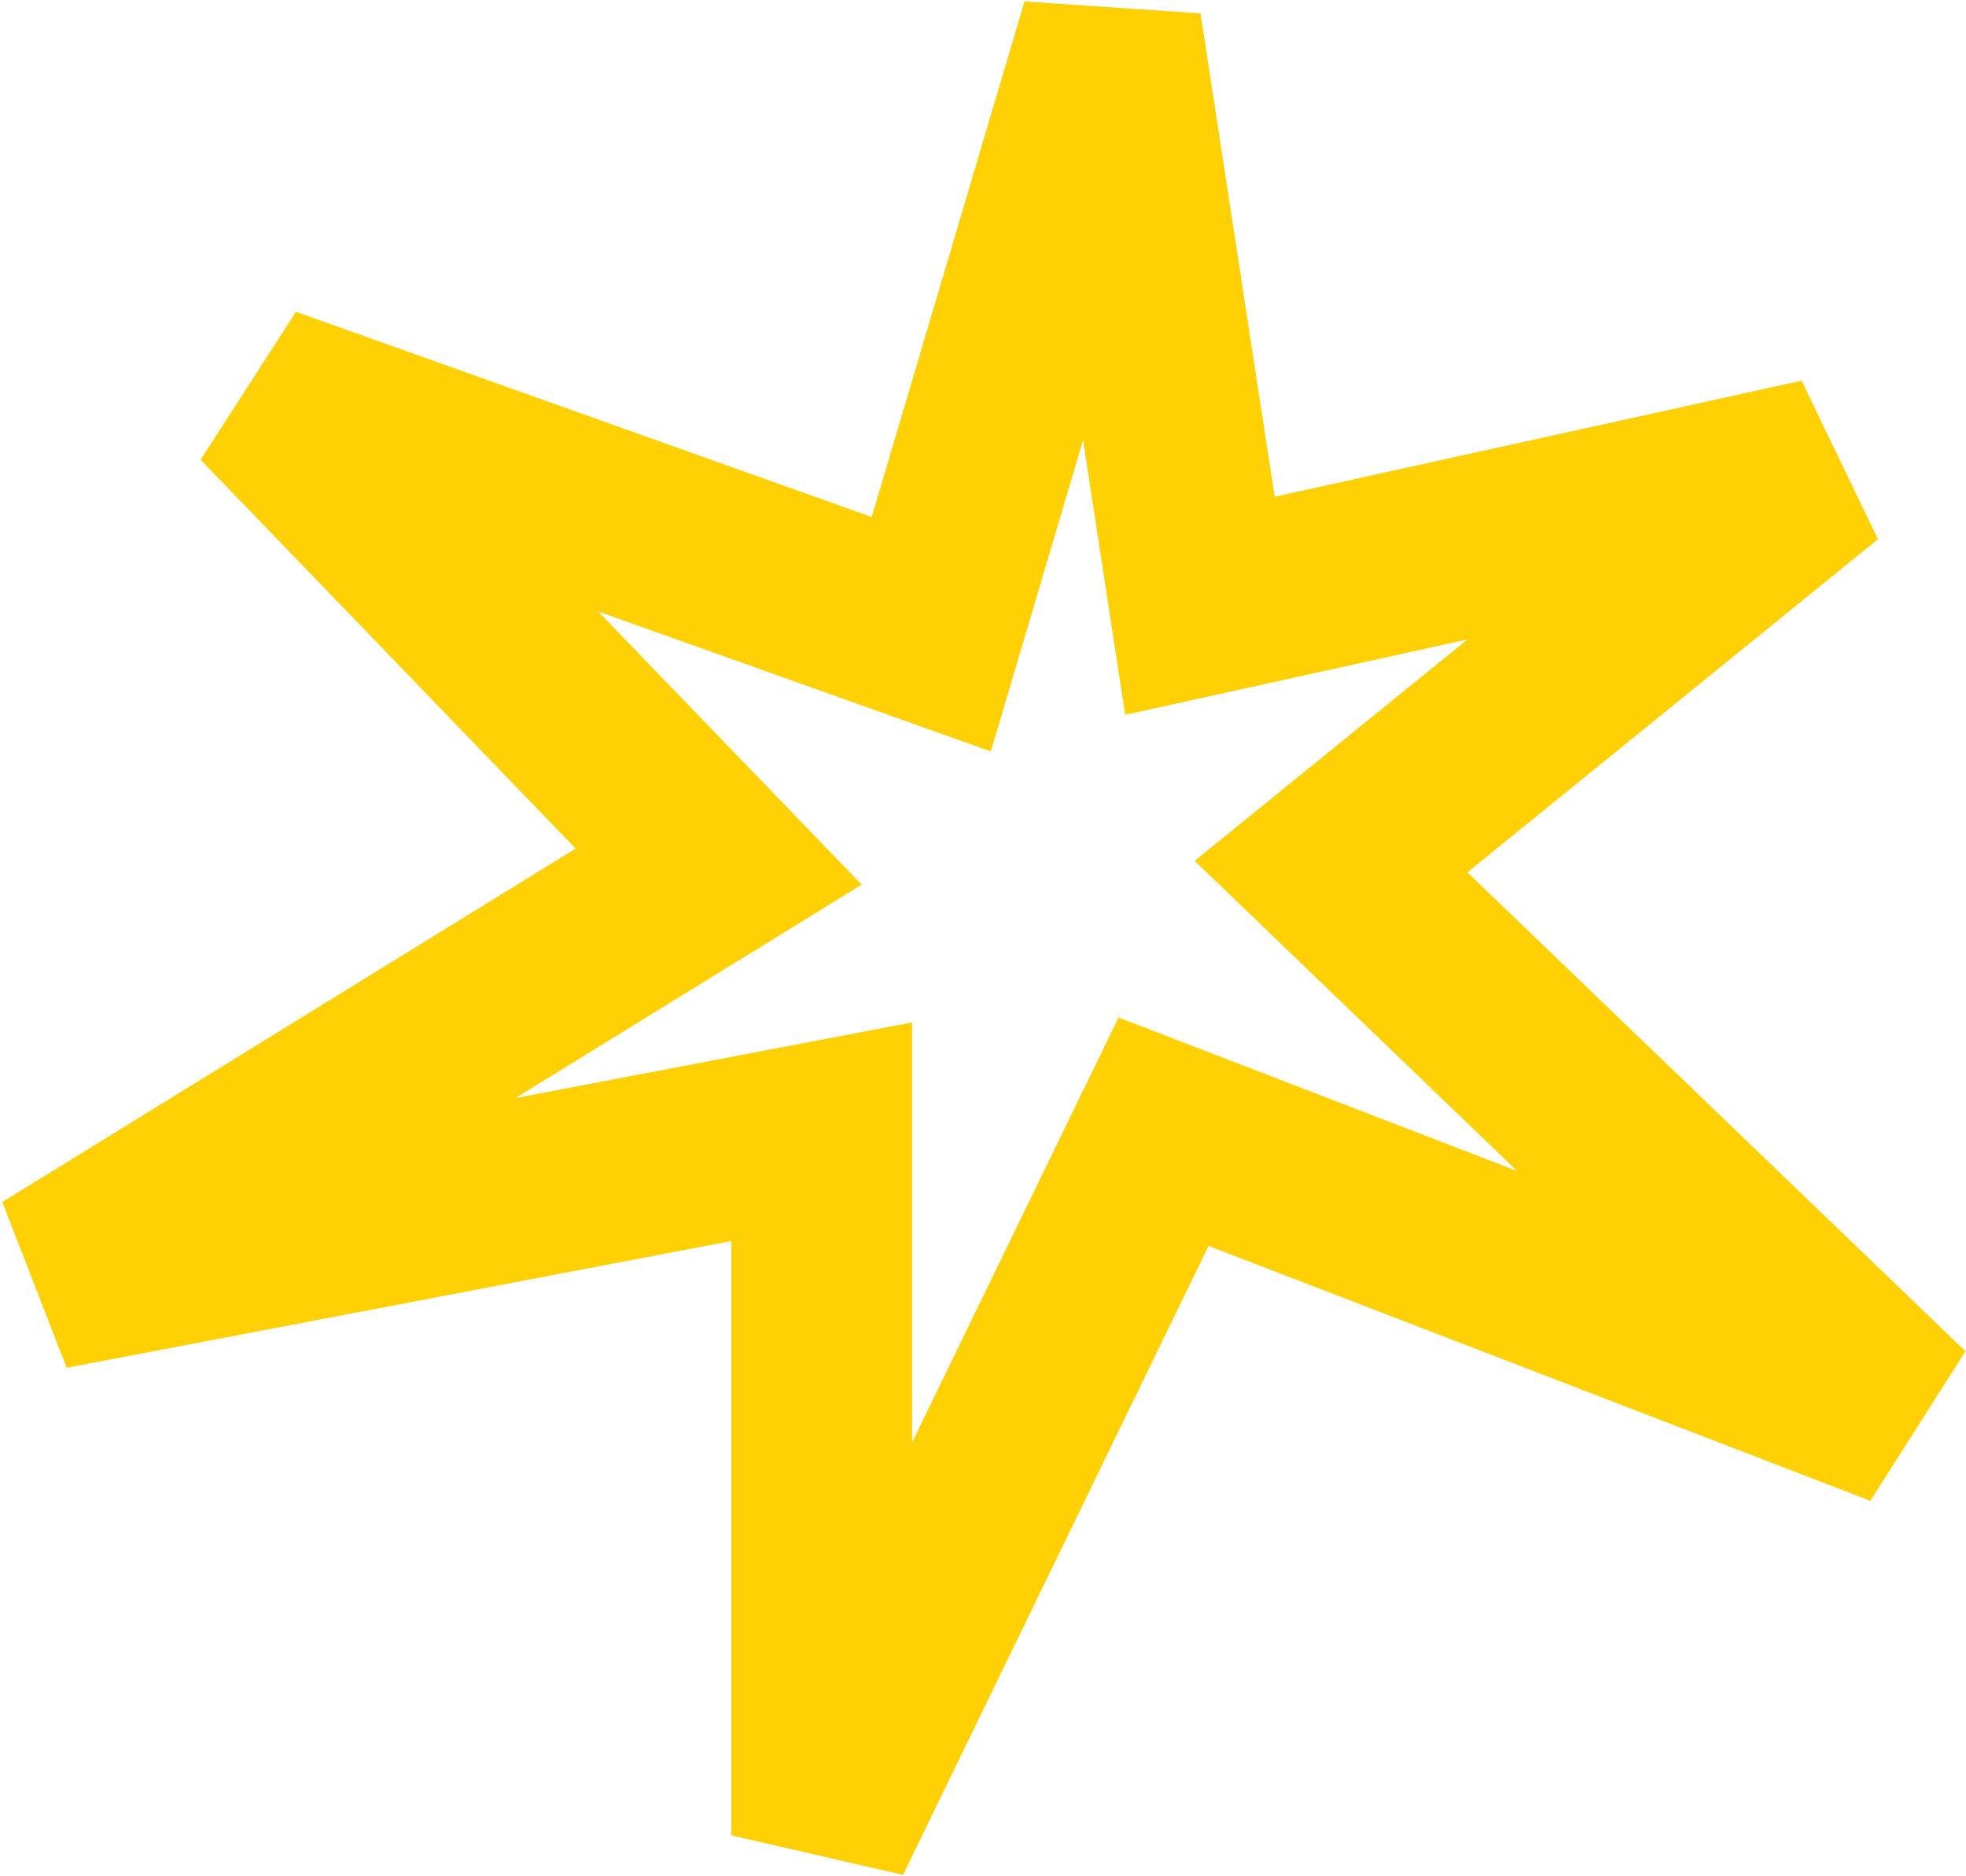
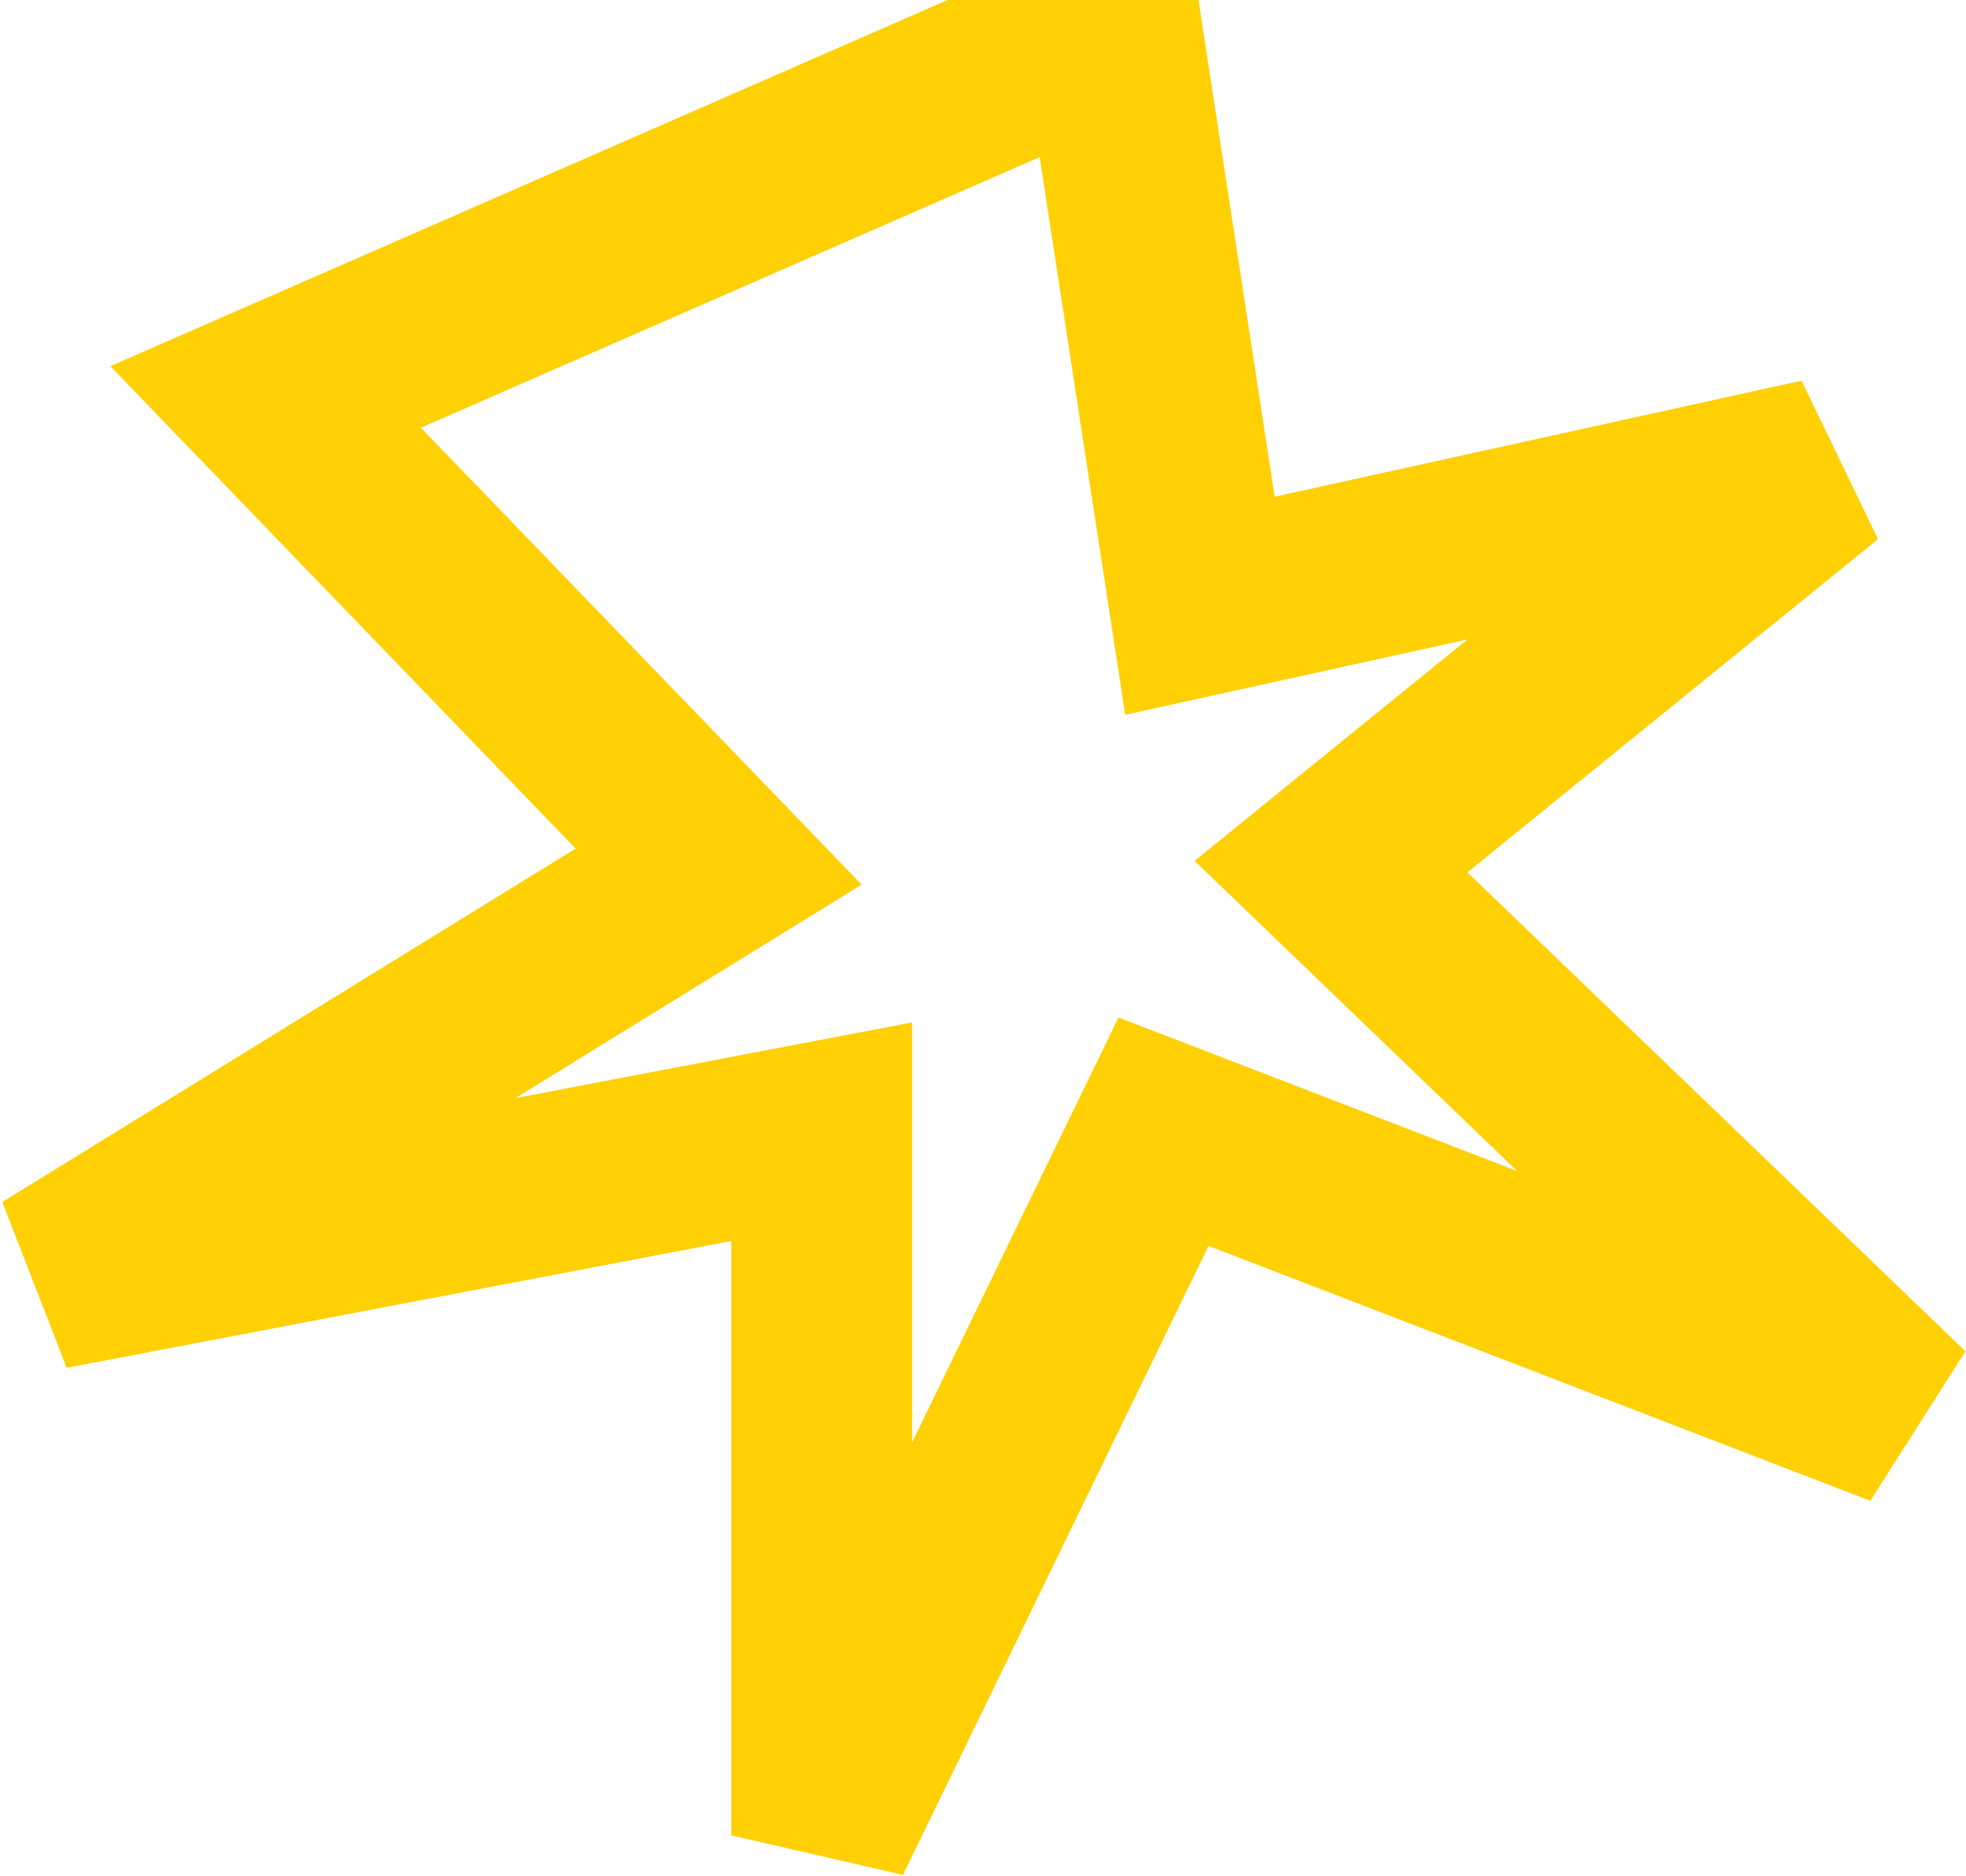
<svg xmlns="http://www.w3.org/2000/svg" width="435" height="415" viewBox="0 0 435 415" fill="none">
-   <path d="M265.5 134L245.863 6L206.056 140.299L58.769 87.81L159.011 191.701L11 282.923L181.81 250.344V406L257.444 250.344L421.016 313.33L294.5 191.701L402.921 103.738L265.5 134Z" stroke="#FFD004" stroke-width="40" />
+   <path d="M265.5 134L245.863 6L58.769 87.81L159.011 191.701L11 282.923L181.81 250.344V406L257.444 250.344L421.016 313.33L294.5 191.701L402.921 103.738L265.5 134Z" stroke="#FFD004" stroke-width="40" />
</svg>